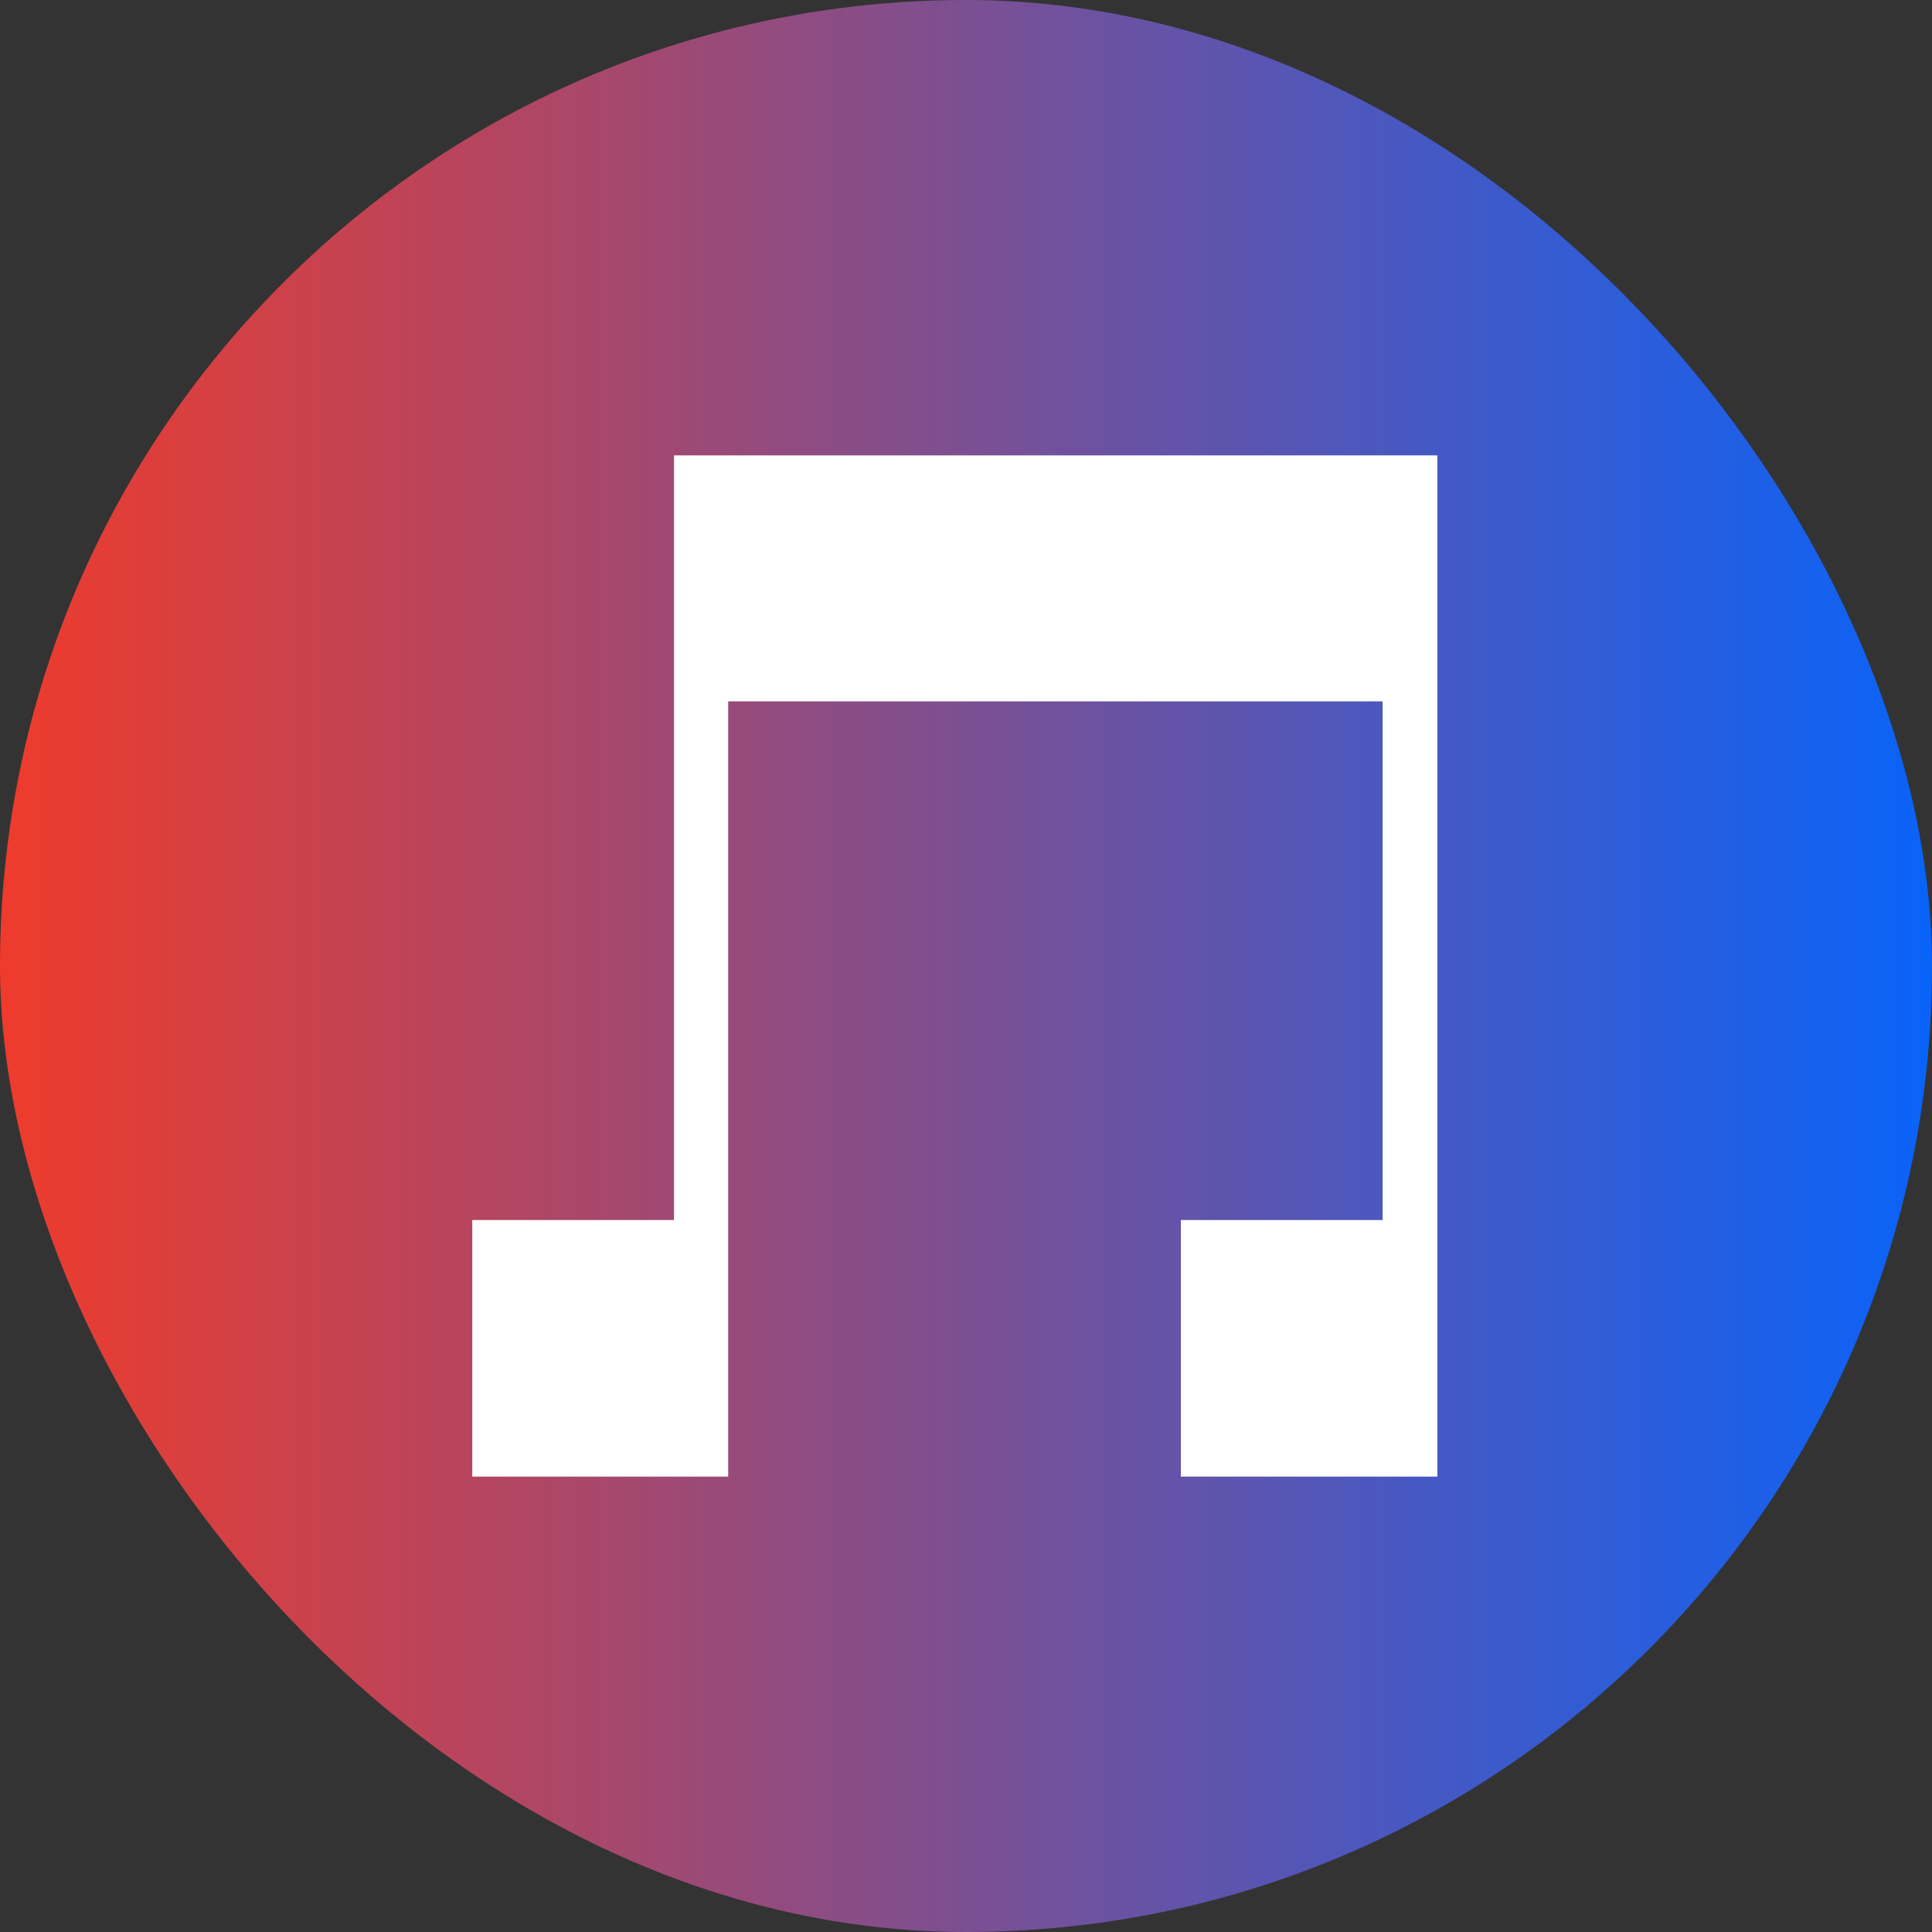
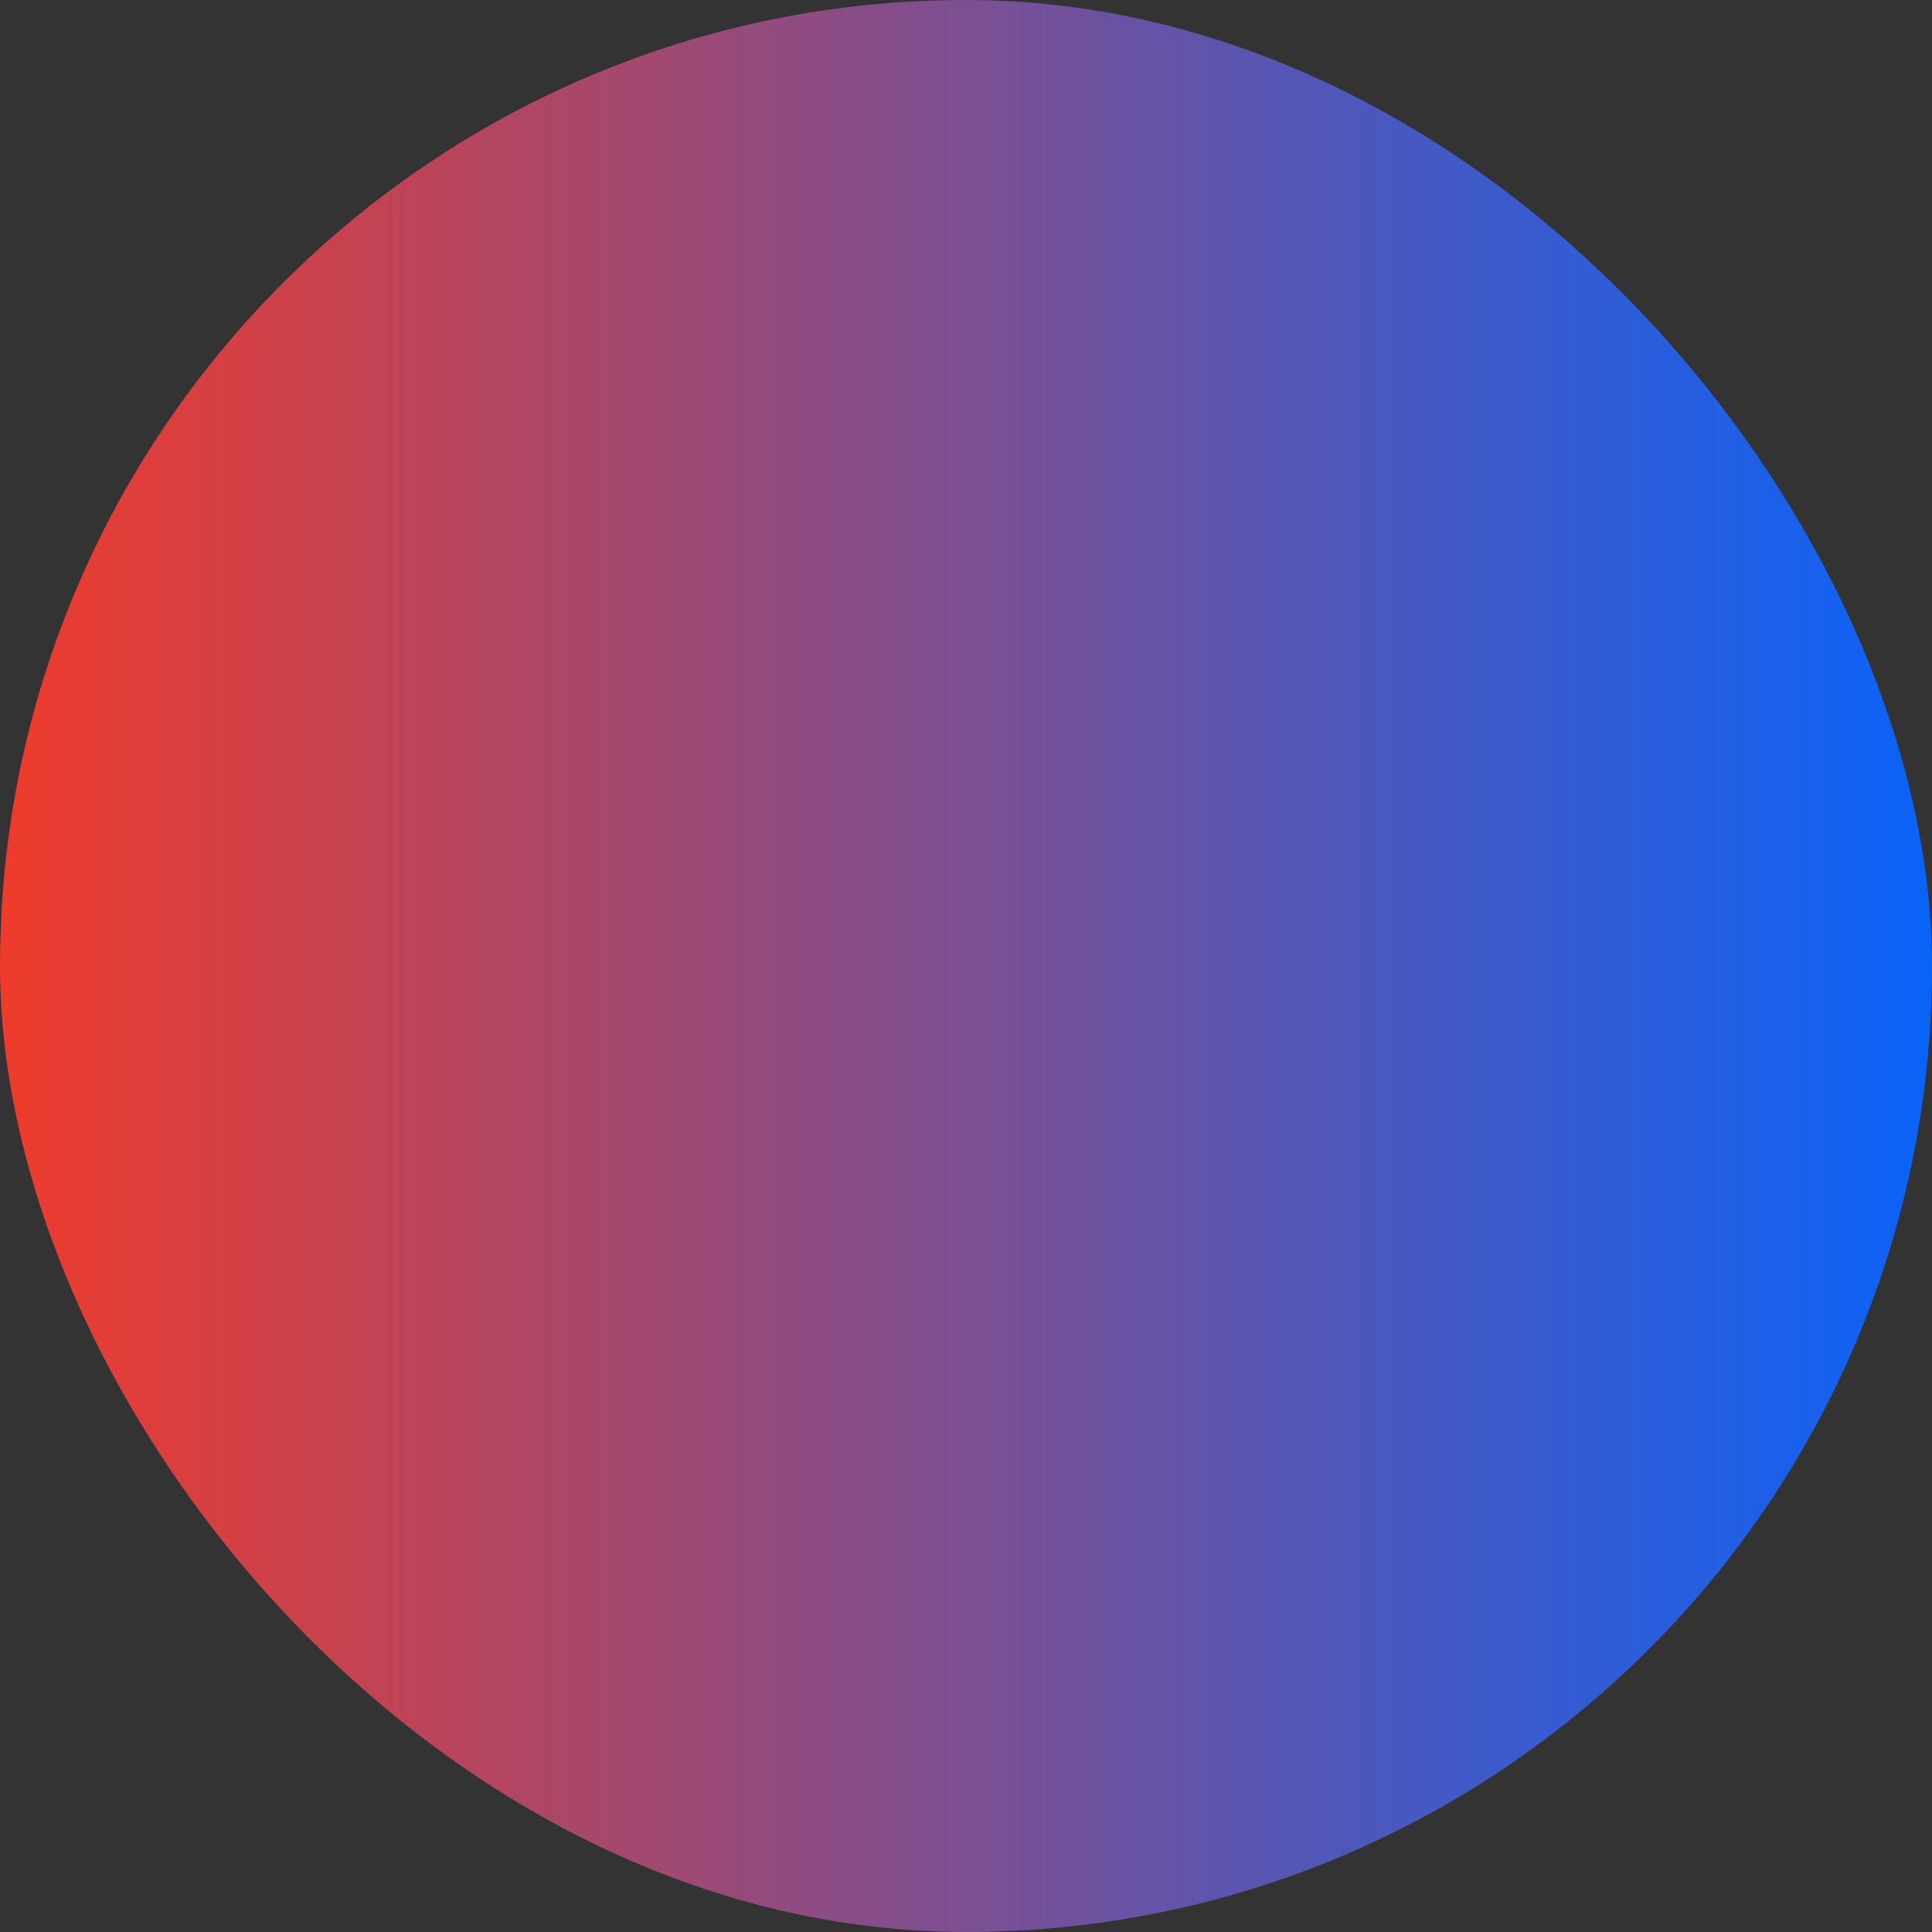
<svg xmlns="http://www.w3.org/2000/svg" width="45" height="45" viewBox="0 0 45 45" fill="none">
  <rect x="0" y="0" width="45" height="45" fill="#333333" stroke="none" />
  <rect width="45" height="45" rx="22.5" fill="url(#paint0_linear_2002_1940)" />
-   <path d="M32.915 10.607H32.204H16.961H15.699V16.336V28.417H11V34.393H16.961V28.417V16.336H32.204V28.417H27.505V34.393H33.48V28.417V10.607H32.915Z" fill="white" />
  <defs>
    <linearGradient id="paint0_linear_2002_1940" x1="-1.223" y1="17.599" x2="45" y2="17.599" gradientUnits="userSpaceOnUse">
      <stop stop-color="#F53A26" />
      <stop offset="1" stop-color="#0963F9" />
    </linearGradient>
  </defs>
</svg>